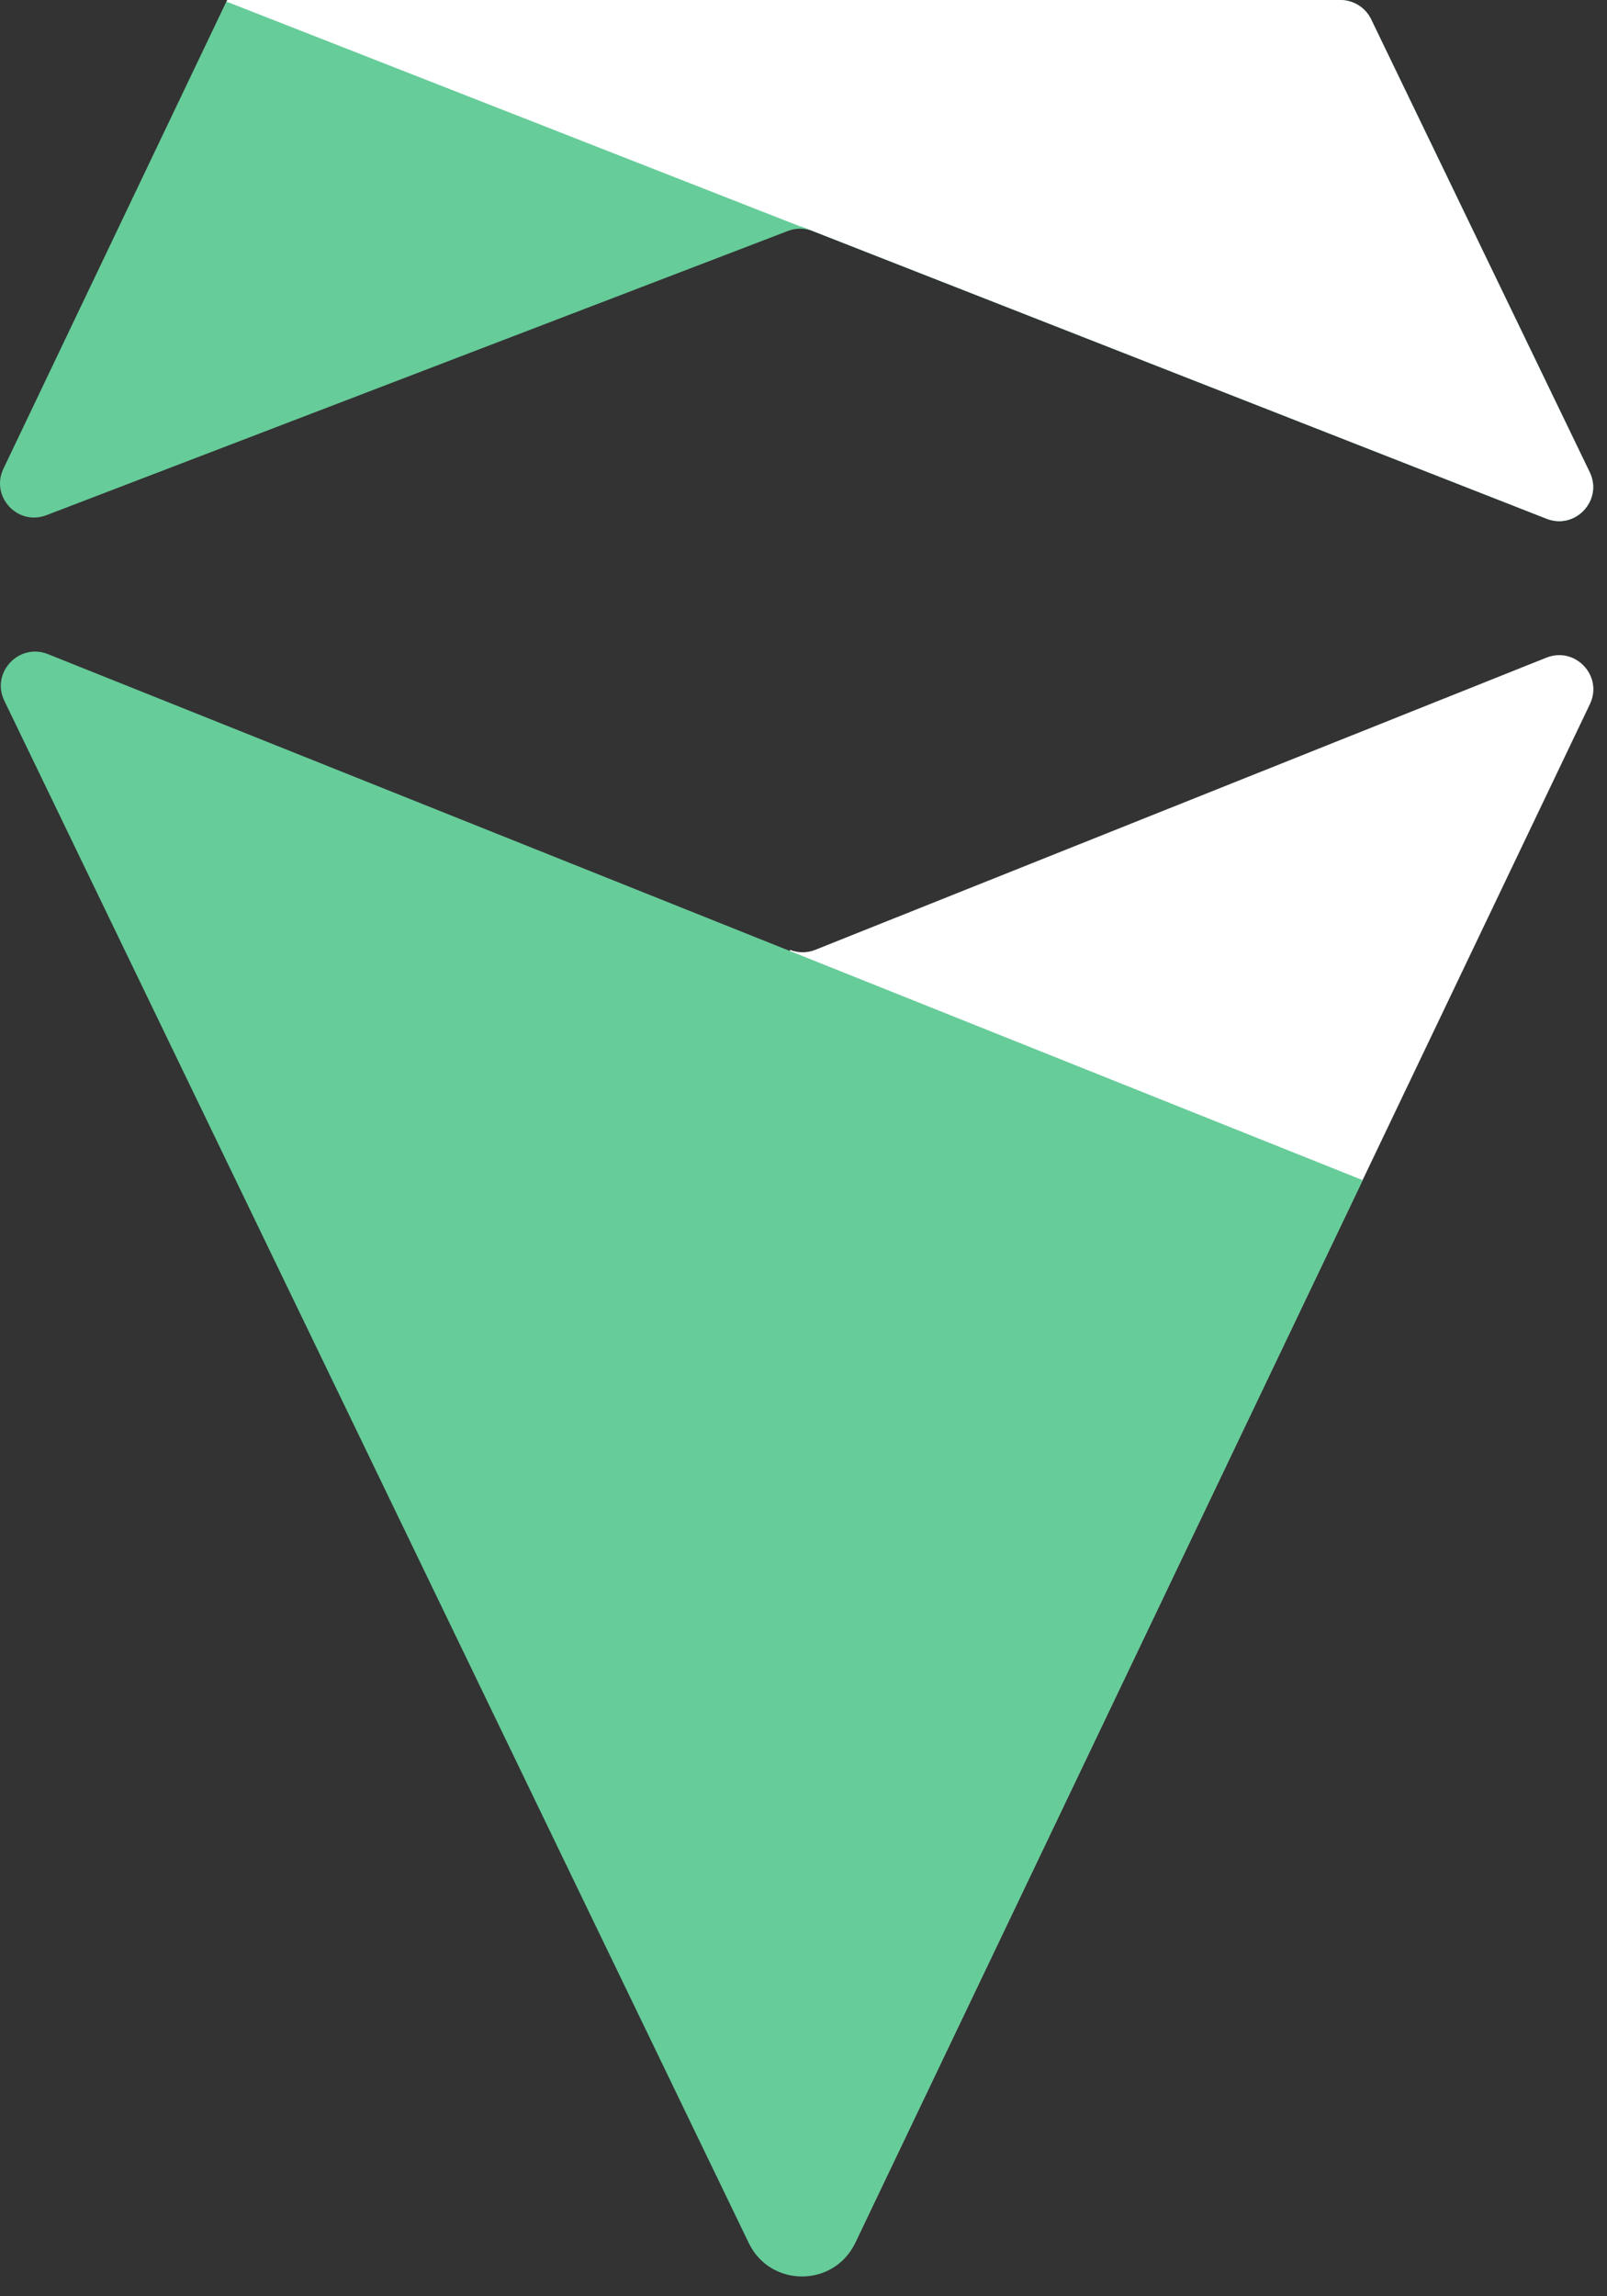
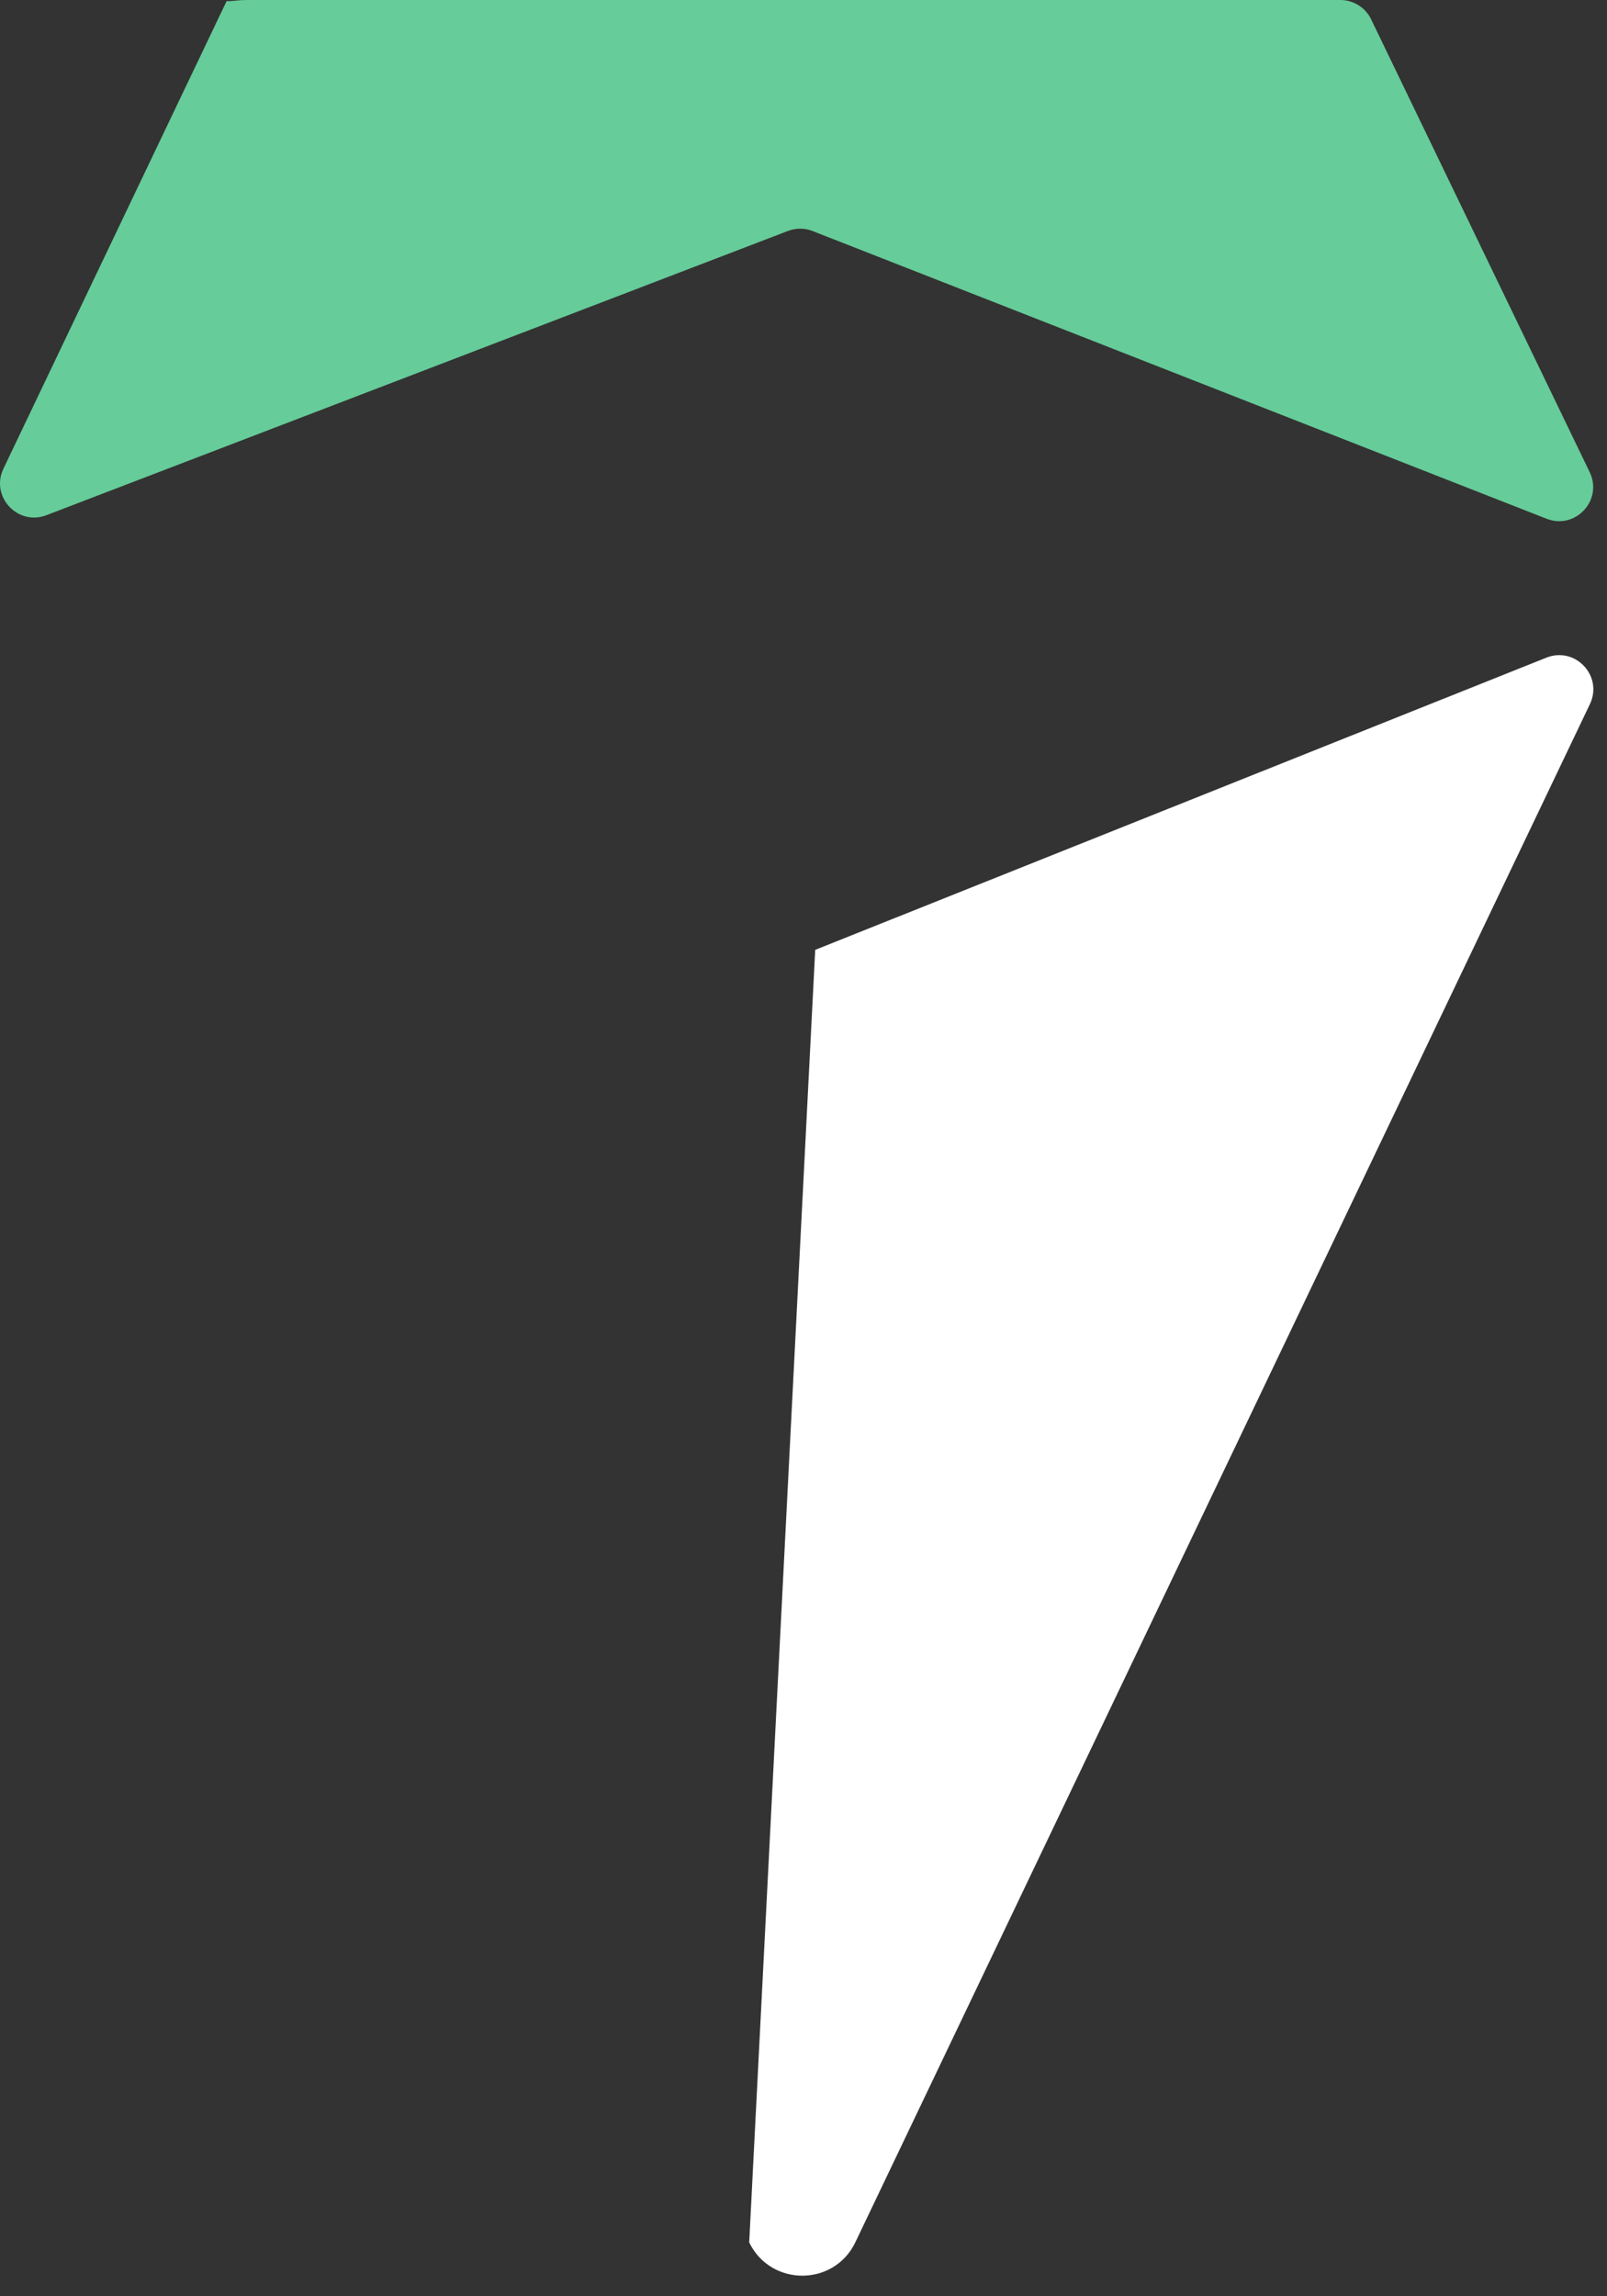
<svg xmlns="http://www.w3.org/2000/svg" width="14px" height="20px" viewBox="0 0 14 20" version="1.1">
  <rect x="0" y="0" width="14" height="20" fill="#333333" stroke="none" />
  <title>Tavanta_Gem_Footer</title>
  <g id="Tavanta_Gem_Footer" stroke="none" stroke-width="1" fill="none" fill-rule="evenodd">
    <g id="symbol-copy">
-       <path d="M6.527,19.531 C6.715,19.918 7.267,19.917 7.452,19.529 L13.851,6.133 C13.968,5.888 13.724,5.628 13.472,5.728 L7.102,8.273 C7.031,8.301 6.953,8.301 6.882,8.273" id="Fill-22" fill="#FFFFFF" />
+       <path d="M6.527,19.531 C6.715,19.918 7.267,19.917 7.452,19.529 L13.851,6.133 C13.968,5.888 13.724,5.628 13.472,5.728 L7.102,8.273 " id="Fill-22" fill="#FFFFFF" />
      <path d="M1.974,0.01 L0.03,4.082 C-0.086,4.324 0.154,4.584 0.405,4.487 L6.866,2.011 C6.935,1.985 7.012,1.985 7.081,2.013 L13.473,4.518 C13.725,4.617 13.967,4.356 13.849,4.112 L11.945,0.168 C11.896,0.066 11.791,0 11.677,0 L2.167,0 C2.053,0 2.056,0.01 1.974,0.01" id="Fill-24" fill="#66CC99" />
-       <path d="M1.973,0.014 L6.971,1.972 L6.973,1.97 L13.473,4.518 C13.725,4.617 13.967,4.355 13.849,4.112 L11.945,0.168 C11.896,0.066 11.791,0 11.677,0 L1.98,0 L1.973,0.014 Z" id="Fill-27" fill="#FFFFFF" />
-       <path d="M11.872,10.279 L7.45,19.536 C7.264,19.924 6.712,19.925 6.524,19.538 L0.037,6.102 C-0.08,5.858 0.165,5.597 0.417,5.697 L11.872,10.279 Z" id="Fill-29" fill="#66CC99" />
    </g>
  </g>
</svg>